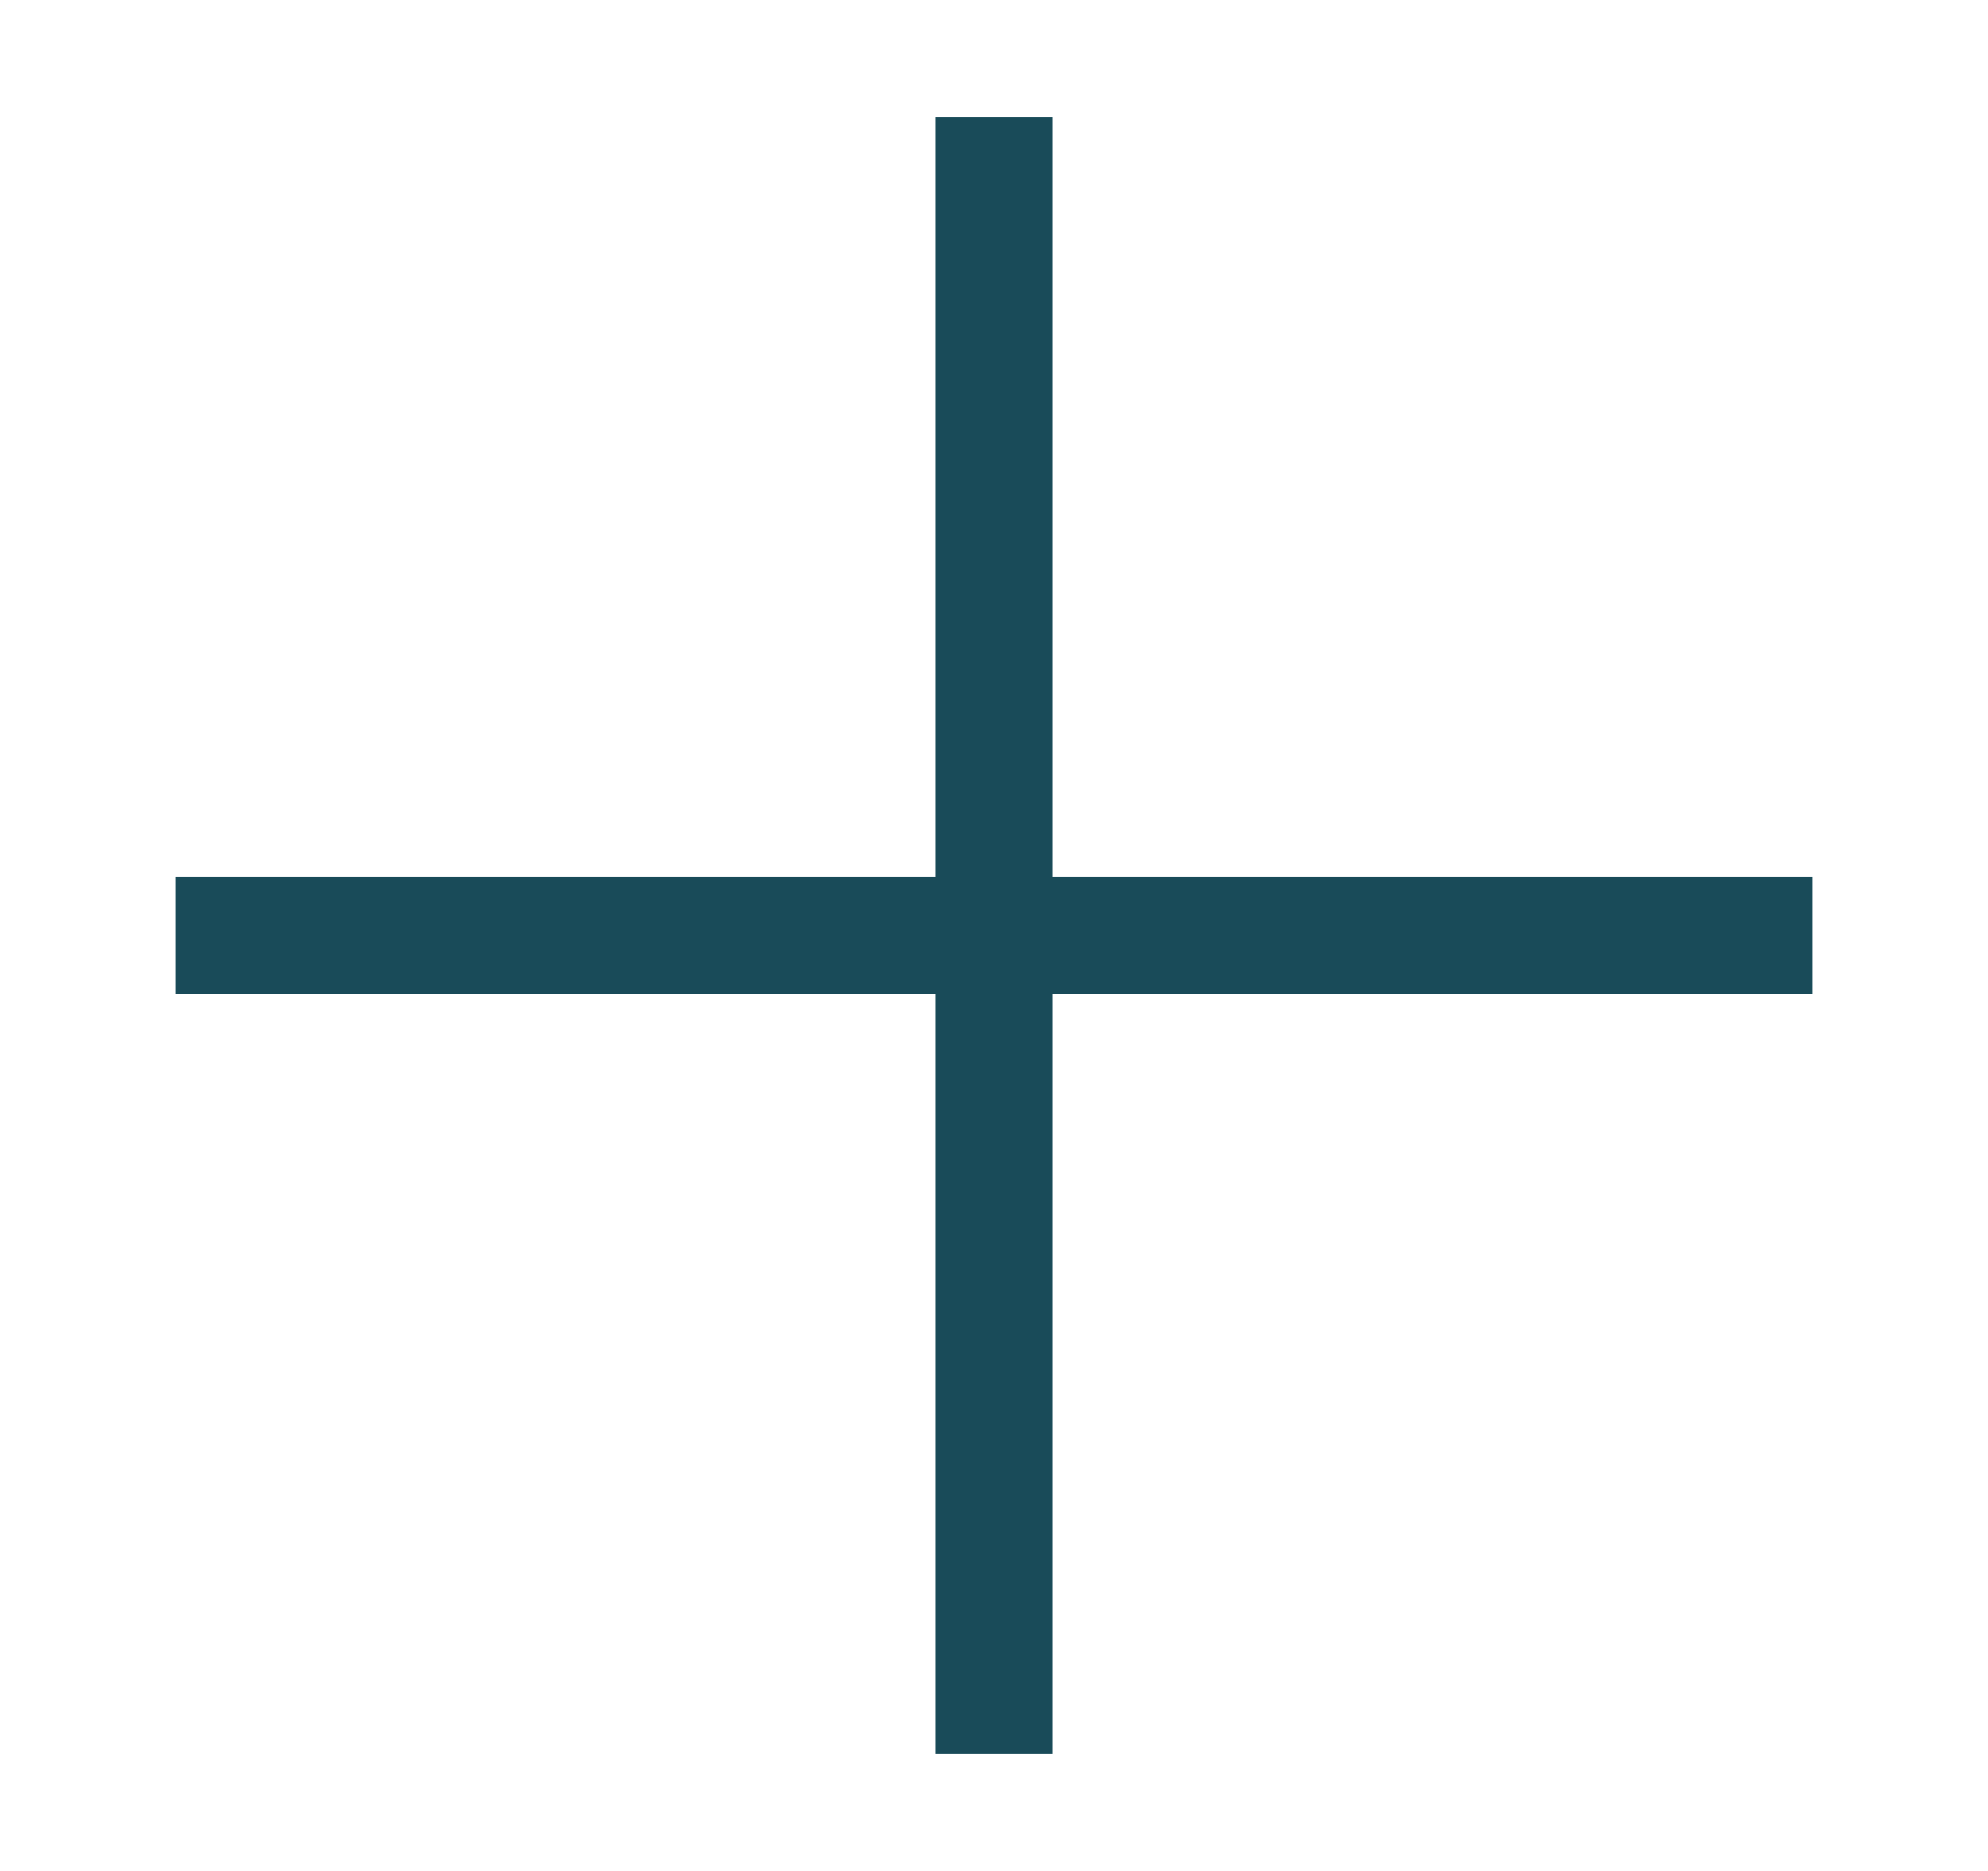
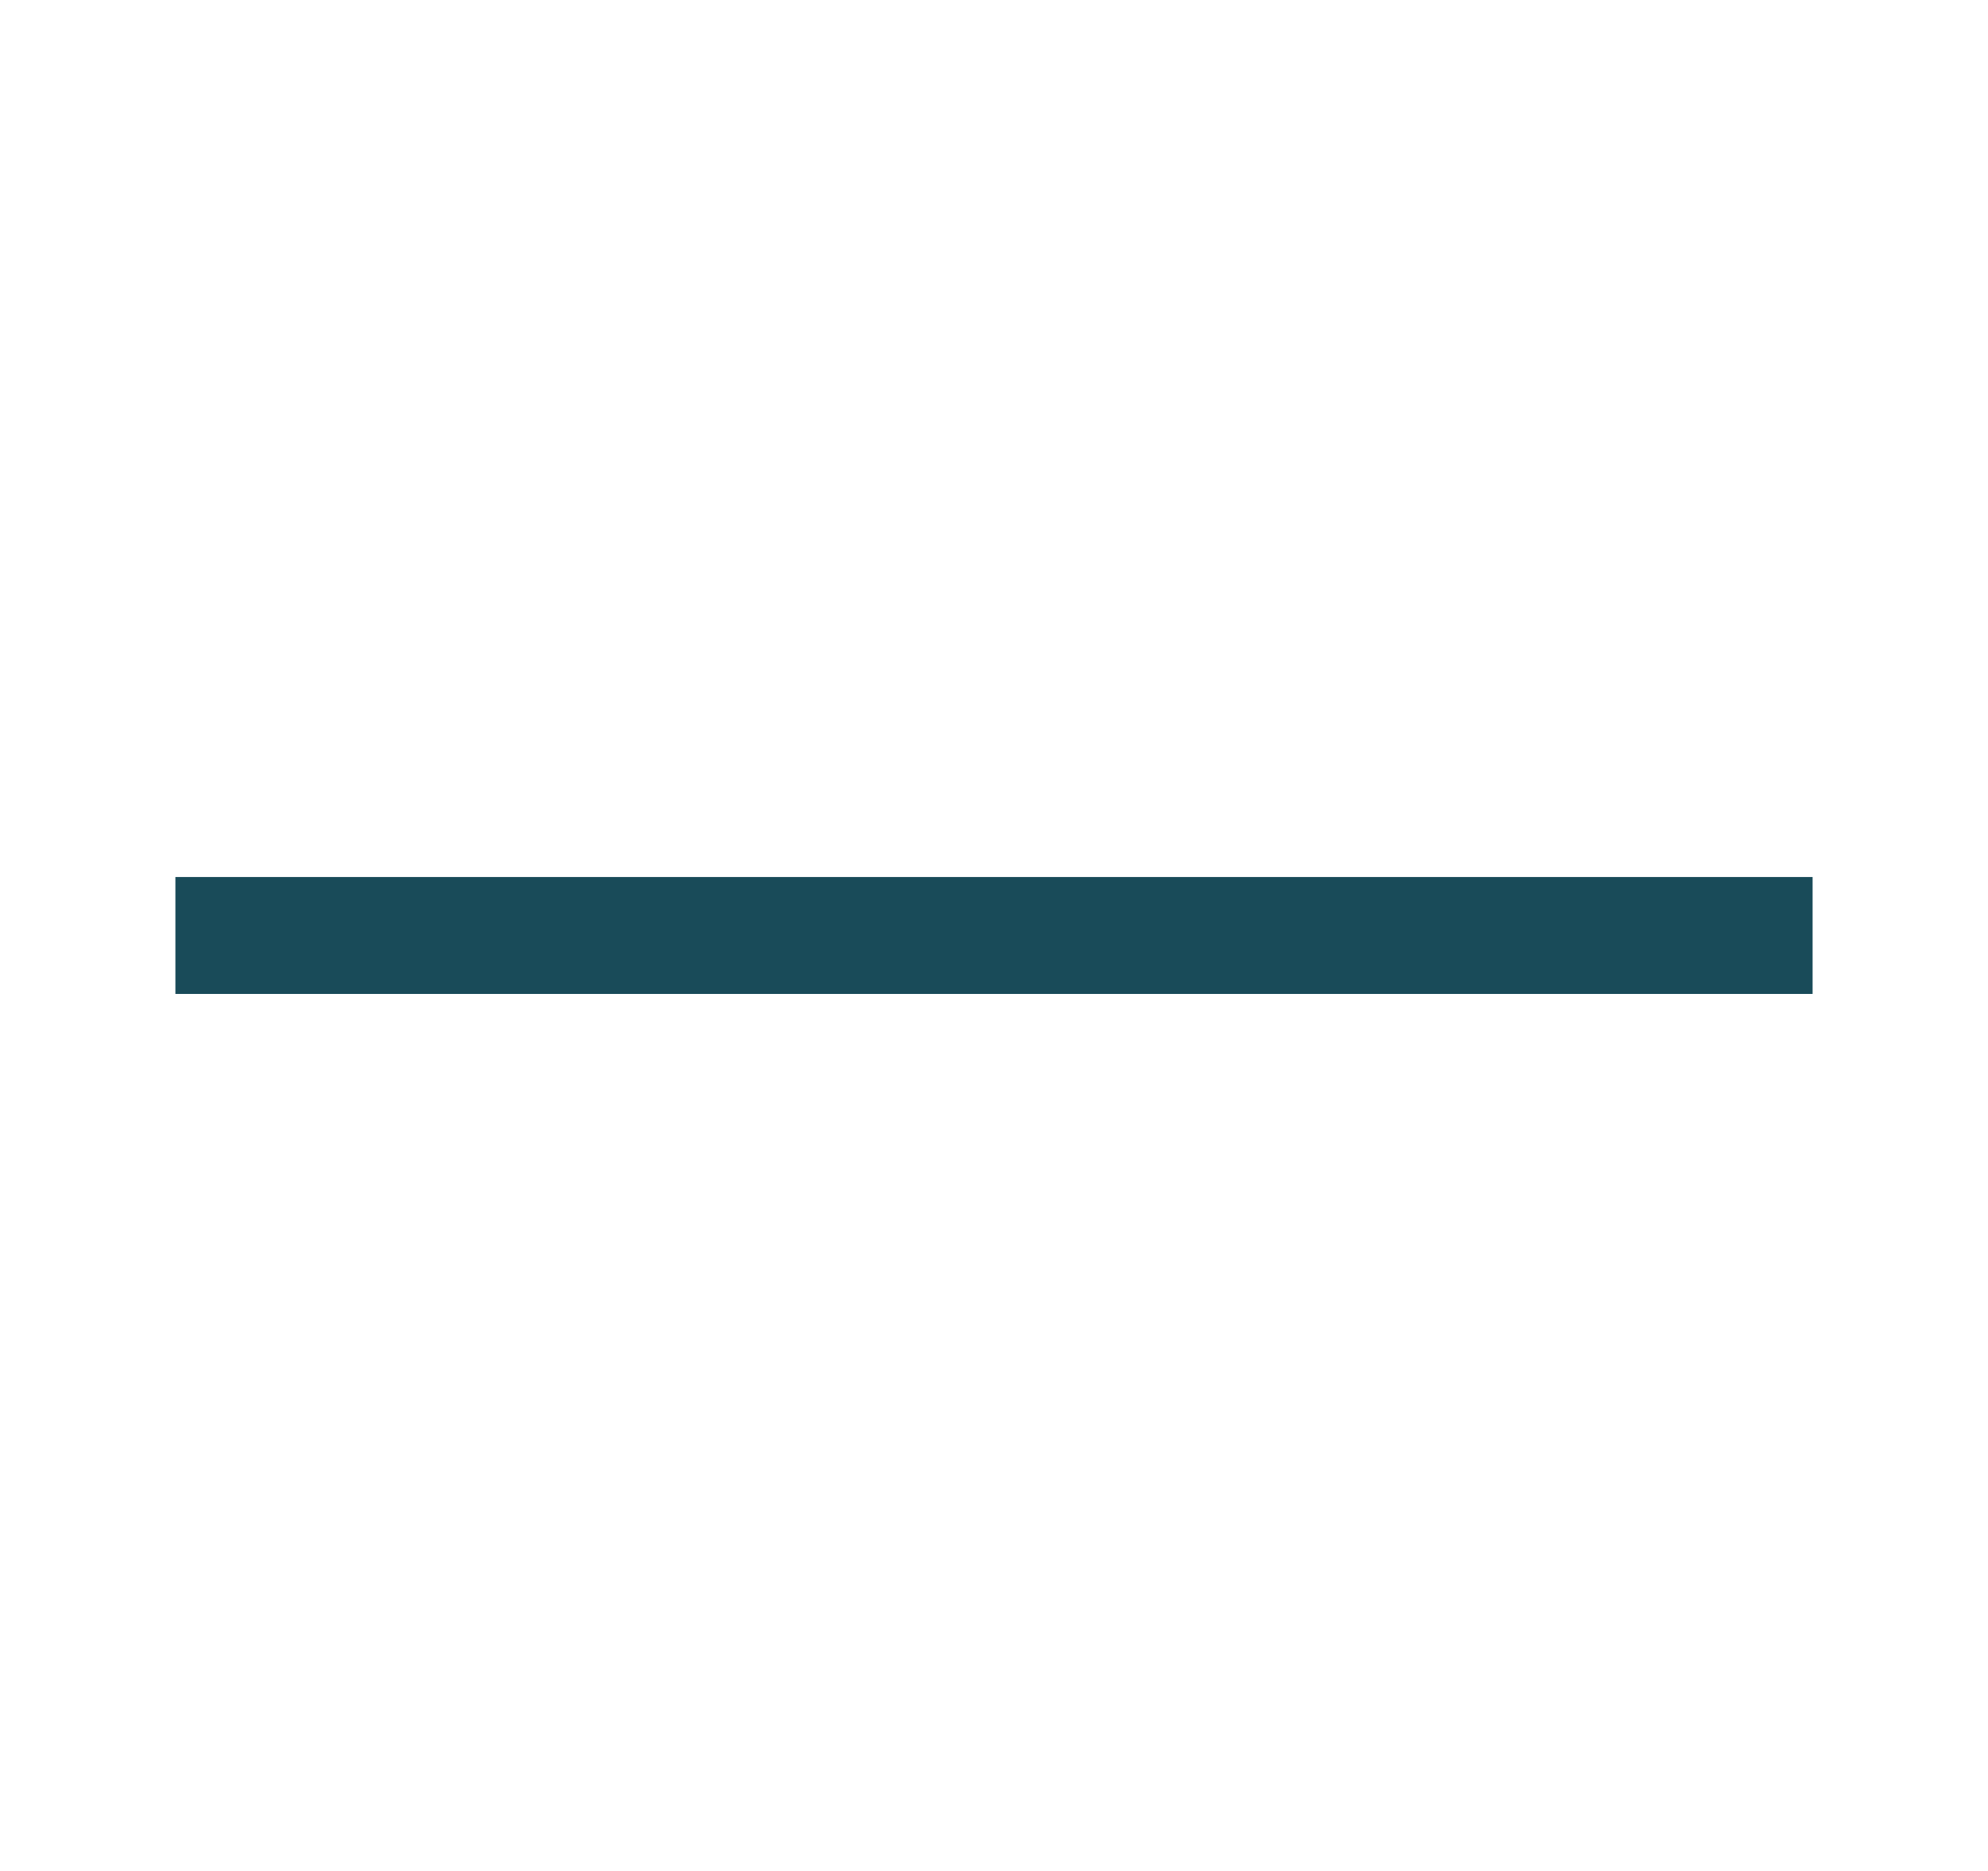
<svg xmlns="http://www.w3.org/2000/svg" width="17" height="16" viewBox="0 0 17 16" fill="none">
-   <path d="M8.5 1V15" stroke="#194B59" strokeWidth="1.5" strokeLinecap="round" />
  <path d="M1.5 8L15.5 8" stroke="#194B59" strokeWidth="1.5" strokeLinecap="round" />
</svg>